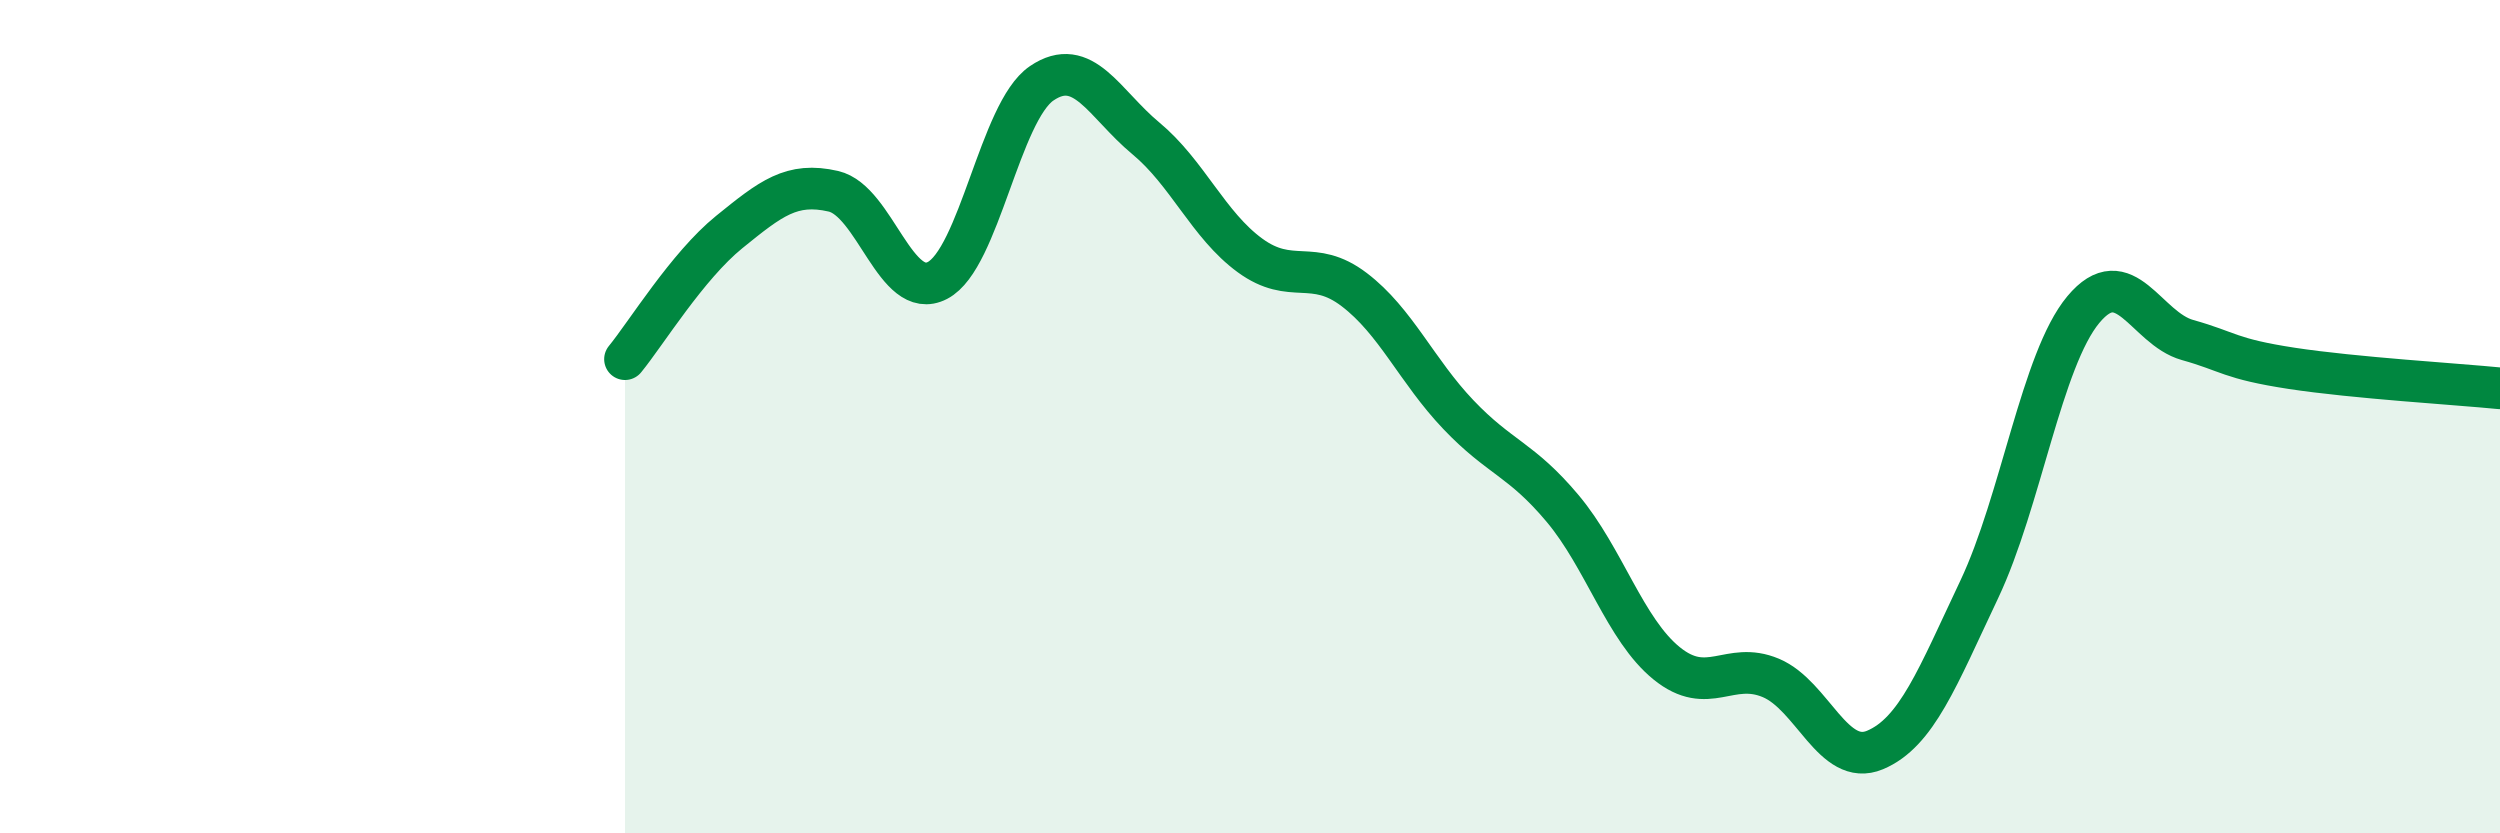
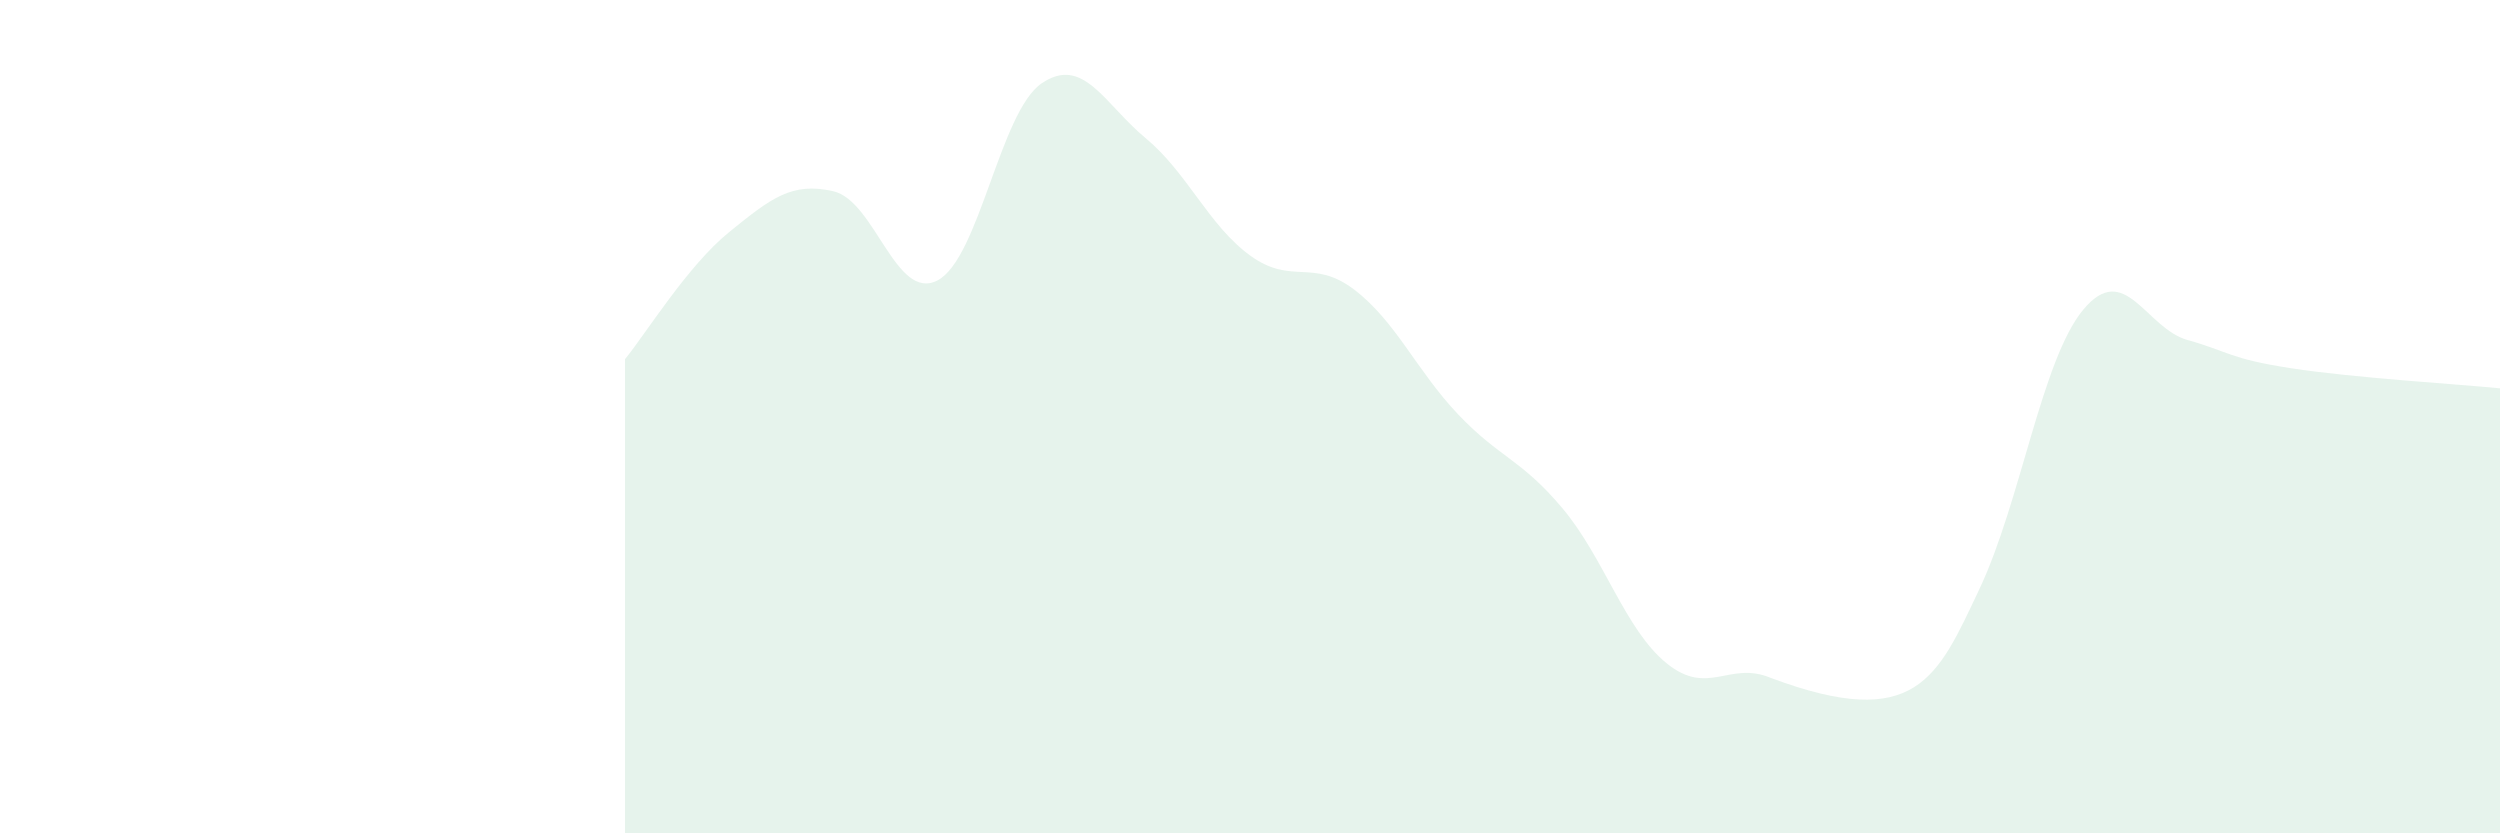
<svg xmlns="http://www.w3.org/2000/svg" width="60" height="20" viewBox="0 0 60 20">
-   <path d="M 15,8.62 C 15.5,8.01 16.5,6.38 17.5,5.57 C 18.5,4.76 19,4.36 20,4.59 C 21,4.82 21.5,7.25 22.5,6.73 C 23.5,6.21 24,2.68 25,2 C 26,1.32 26.5,2.49 27.5,3.32 C 28.5,4.15 29,5.4 30,6.13 C 31,6.86 31.5,6.19 32.5,6.95 C 33.5,7.71 34,8.9 35,9.95 C 36,11 36.5,11.01 37.5,12.2 C 38.5,13.39 39,15.11 40,15.92 C 41,16.73 41.5,15.85 42.5,16.27 C 43.5,16.69 44,18.42 45,18 C 46,17.58 46.5,16.26 47.5,14.15 C 48.5,12.04 49,8.63 50,7.43 C 51,6.23 51.5,7.88 52.5,8.16 C 53.5,8.44 53.5,8.61 55,8.84 C 56.5,9.07 59,9.22 60,9.32L60 20L15 20Z" fill="#008740" opacity="0.1" stroke-linecap="round" stroke-linejoin="round" />
-   <path d="M 15,8.62 C 15.5,8.01 16.5,6.38 17.5,5.57 C 18.5,4.76 19,4.36 20,4.59 C 21,4.82 21.5,7.25 22.5,6.73 C 23.5,6.21 24,2.68 25,2 C 26,1.32 26.5,2.49 27.5,3.32 C 28.5,4.15 29,5.4 30,6.13 C 31,6.86 31.5,6.19 32.5,6.95 C 33.5,7.71 34,8.9 35,9.95 C 36,11 36.5,11.01 37.5,12.2 C 38.5,13.39 39,15.11 40,15.92 C 41,16.73 41.5,15.85 42.5,16.27 C 43.5,16.69 44,18.42 45,18 C 46,17.58 46.5,16.26 47.5,14.15 C 48.5,12.04 49,8.63 50,7.43 C 51,6.23 51.5,7.88 52.5,8.16 C 53.5,8.44 53.5,8.61 55,8.84 C 56.5,9.07 59,9.22 60,9.32" stroke="#008740" stroke-width="1" fill="none" stroke-linecap="round" stroke-linejoin="round" />
+   <path d="M 15,8.62 C 15.5,8.01 16.5,6.38 17.5,5.57 C 18.5,4.76 19,4.36 20,4.59 C 21,4.82 21.5,7.25 22.5,6.73 C 23.5,6.21 24,2.68 25,2 C 26,1.32 26.5,2.49 27.5,3.32 C 28.5,4.15 29,5.4 30,6.13 C 31,6.86 31.5,6.19 32.5,6.95 C 33.5,7.71 34,8.9 35,9.95 C 36,11 36.5,11.01 37.5,12.2 C 38.5,13.39 39,15.11 40,15.92 C 41,16.73 41.5,15.85 42.5,16.27 C 46,17.58 46.5,16.26 47.5,14.15 C 48.5,12.04 49,8.63 50,7.43 C 51,6.23 51.5,7.88 52.5,8.16 C 53.5,8.44 53.5,8.61 55,8.84 C 56.5,9.07 59,9.22 60,9.32L60 20L15 20Z" fill="#008740" opacity="0.1" stroke-linecap="round" stroke-linejoin="round" />
</svg>